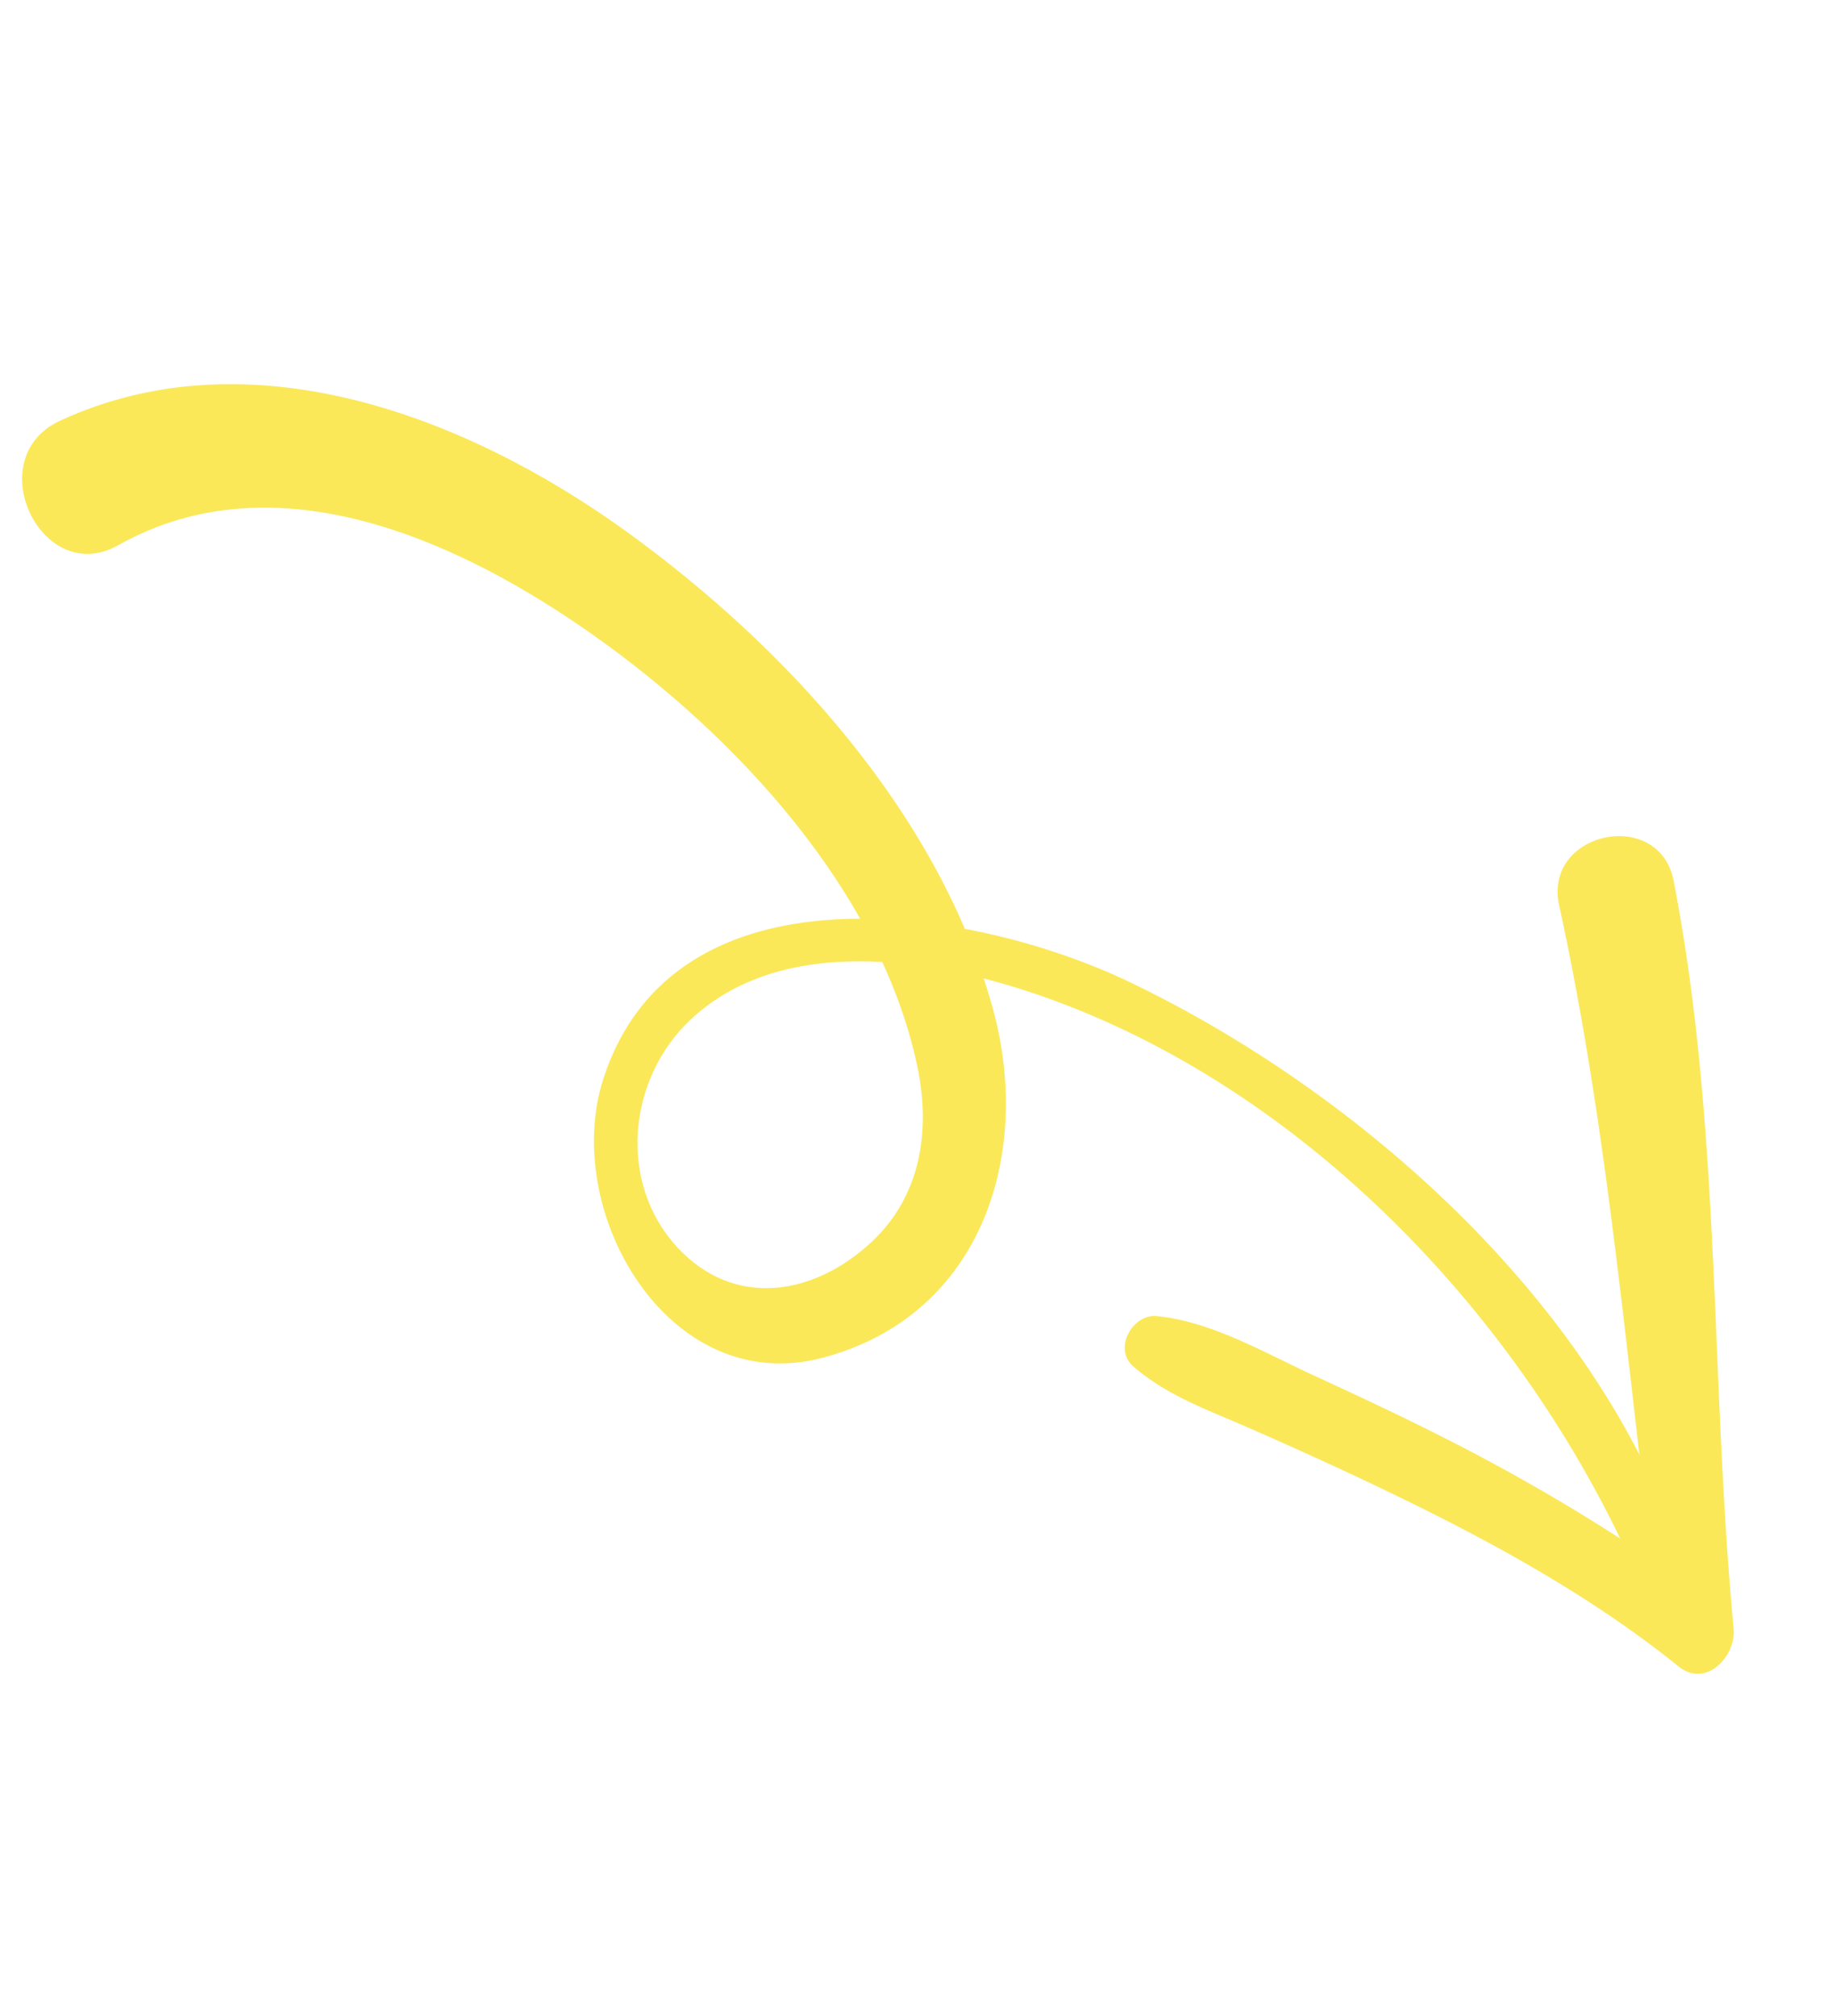
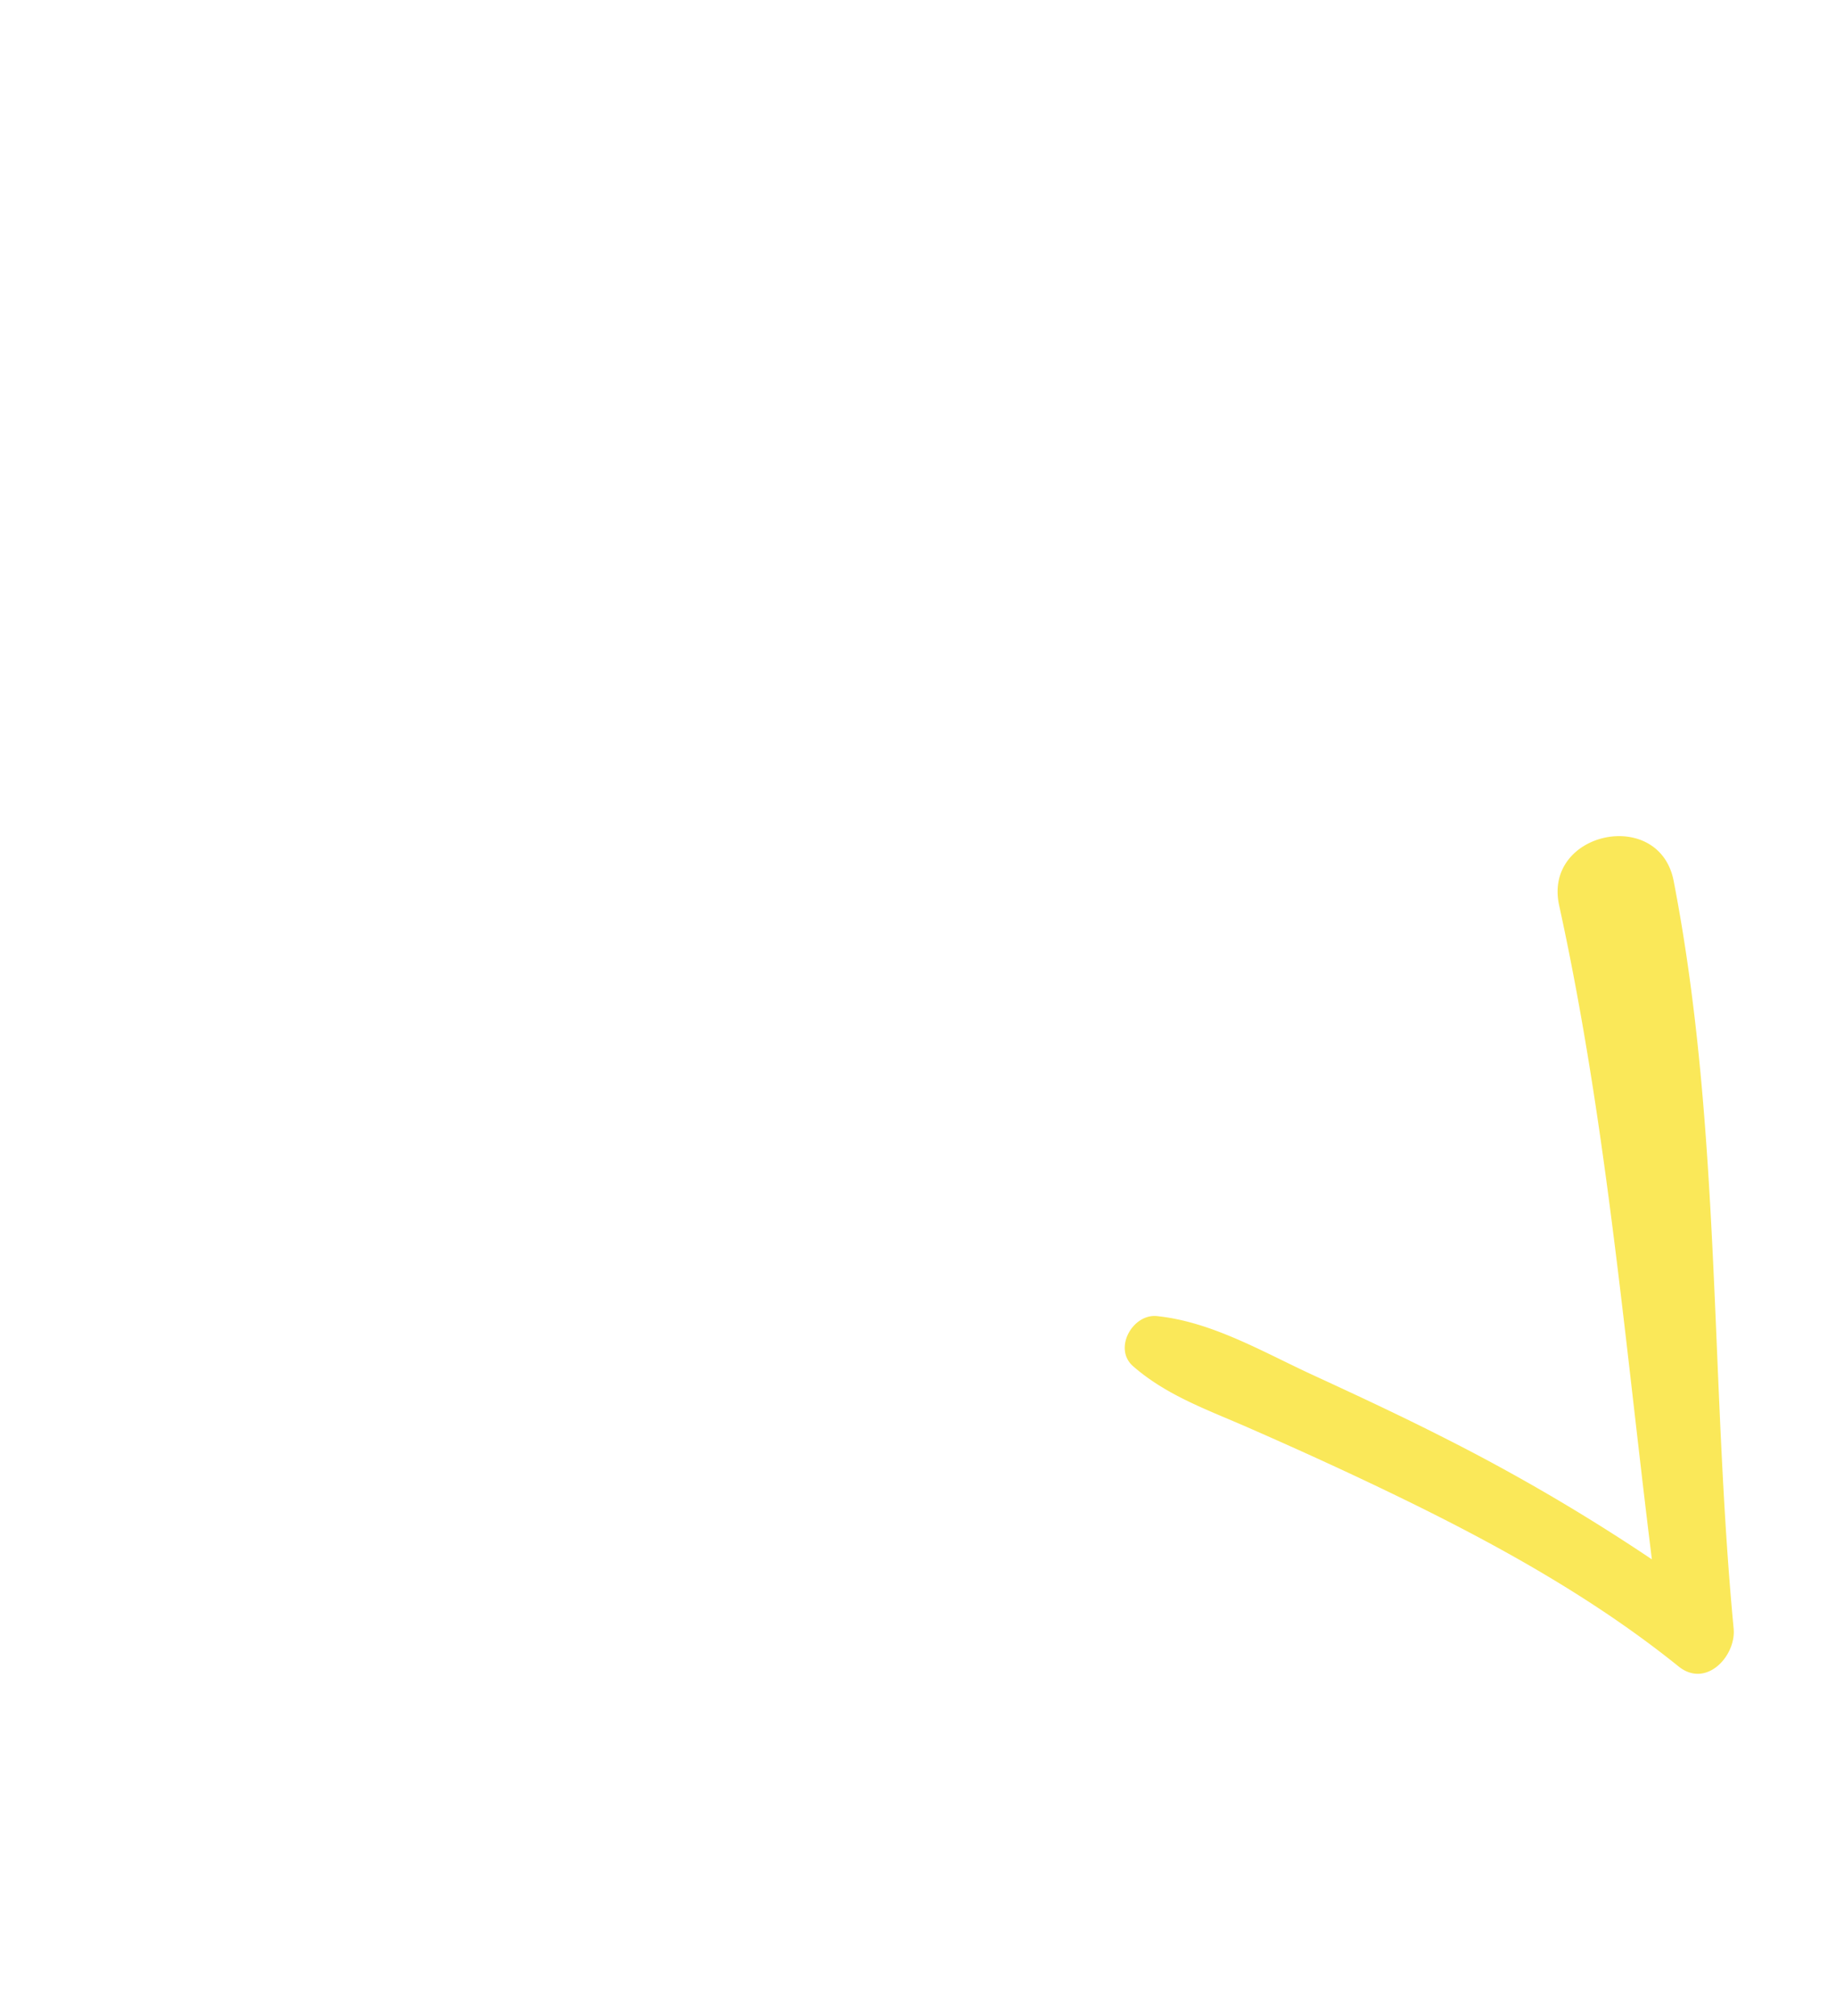
<svg xmlns="http://www.w3.org/2000/svg" width="290.661" height="318.988" viewBox="0 0 290.661 318.988">
  <g id="グループ_4033" data-name="グループ 4033" transform="translate(174.495 -10.356) rotate(65)">
    <g id="グループ_4034" data-name="グループ 4034" transform="translate(0 -20.714)">
-       <path id="パス_3695" data-name="パス 3695" d="M21.749,167.948c-2.2-28.689,22.451-49.542,45.1-62.4C90.68,92,122.354,81.771,149.871,88.125c10.12,2.336,18.871,8.106,22.194,18.287,3.9,11.943.385,24.217-12.192,28.26-13.306,4.276-27.432-4.145-31.726-16.927-6.381-18.995,7.372-39.1,19.877-51.978,30.782-31.694,78.354-47.613,121.787-46.886,5.181.086,4.947-7.372,0-7.882C228.743,6.767,183.17,26.487,152.02,52.083,130.5,69.767,104.076,109.1,130.635,133.931c16.176,15.122,50.314,12.174,54.779-12.719,4.633-25.837-15.344-43.925-38.986-47.821-31.434-5.179-65.535,5.565-92.763,20.79C26.582,109.32.124,134.871,0,167.948c-.053,14.144,22.812,13.871,21.749,0" transform="translate(0 34.794)" fill="#fae859" />
      <path id="パス_3696" data-name="パス 3696" d="M8.966,18.539c39.384-.247,78.5,5.385,117.7,8.223q-2.021-4.885-4.047-9.769A306.964,306.964,0,0,0,87.5,54c-4.788,5.928-9.375,12.019-13.93,18.124-5.189,6.954-11.554,13.863-14.249,22.194-1.2,3.713,3.59,7.9,6.97,5.357,5.657-4.255,9.155-10.042,13.263-15.768,5.253-7.329,10.62-14.577,16.17-21.684,10.444-13.373,21.8-26.4,34.992-37.14,4.351-3.543.269-9.271-4.047-9.771C87.284,10.765,48.745.714,8.966,0c-11.952-.214-11.958,18.612,0,18.538" transform="translate(165.23 0) rotate(13)" fill="#fae859" />
    </g>
  </g>
</svg>